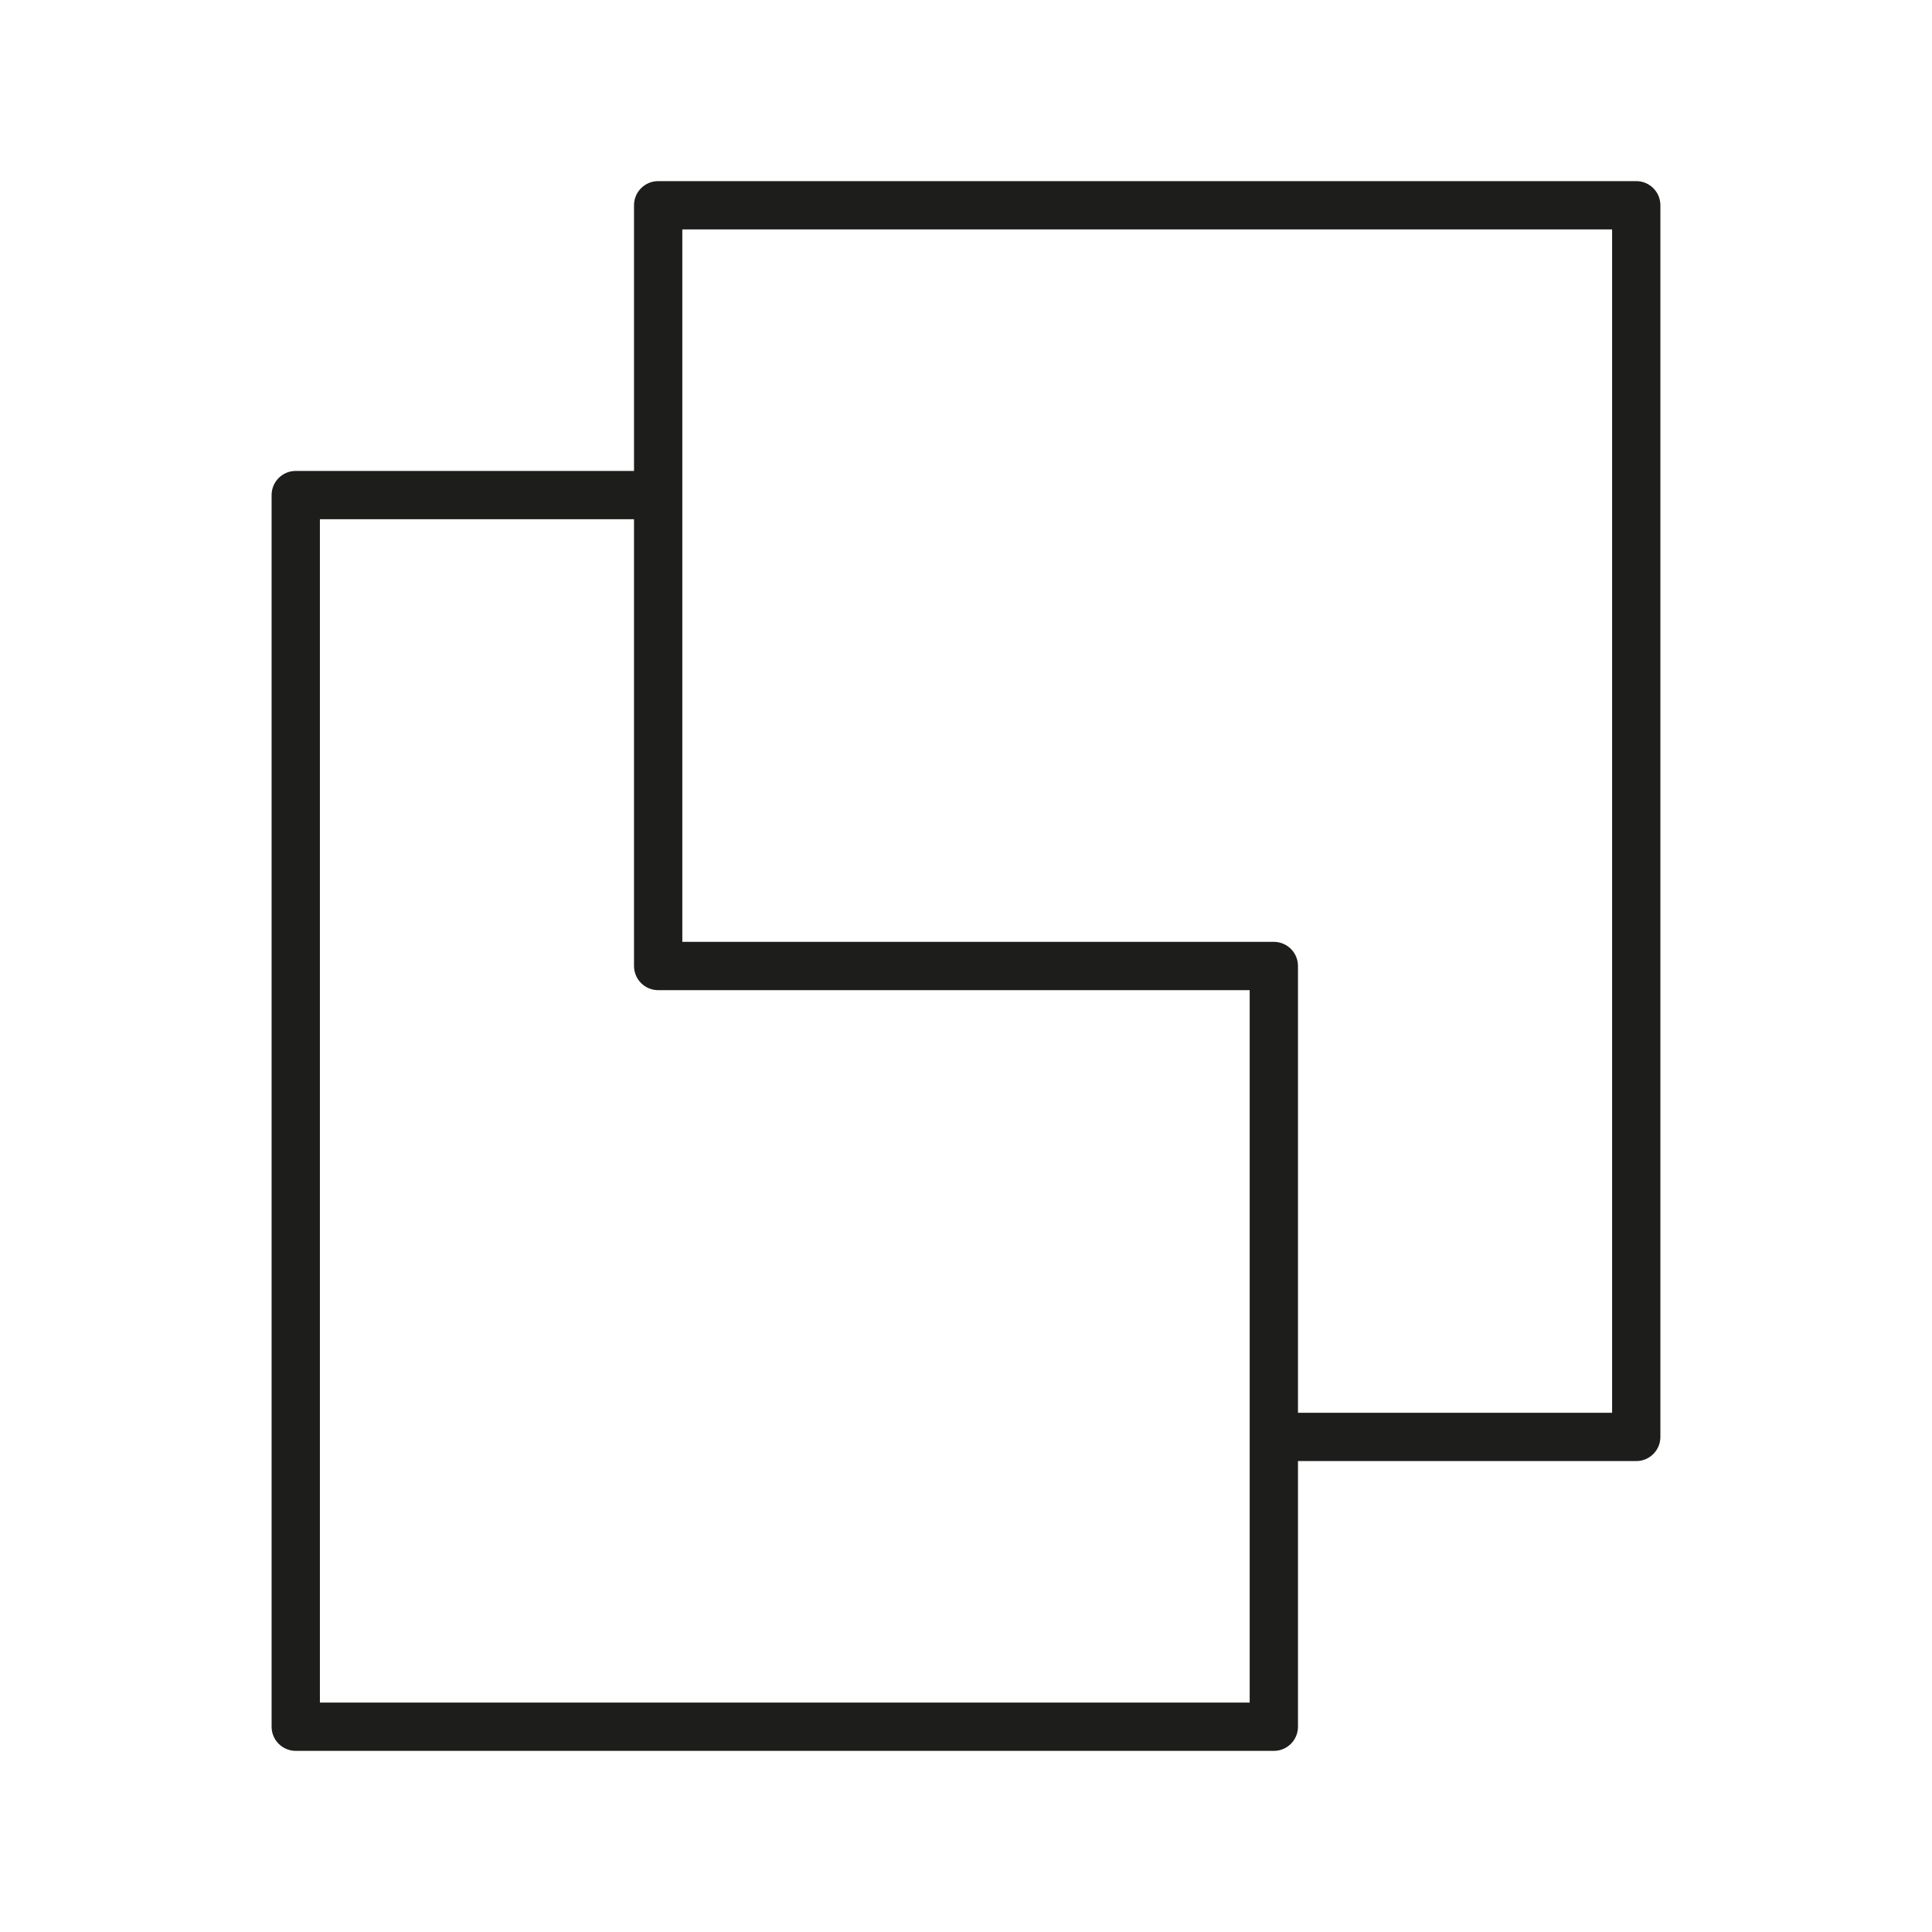
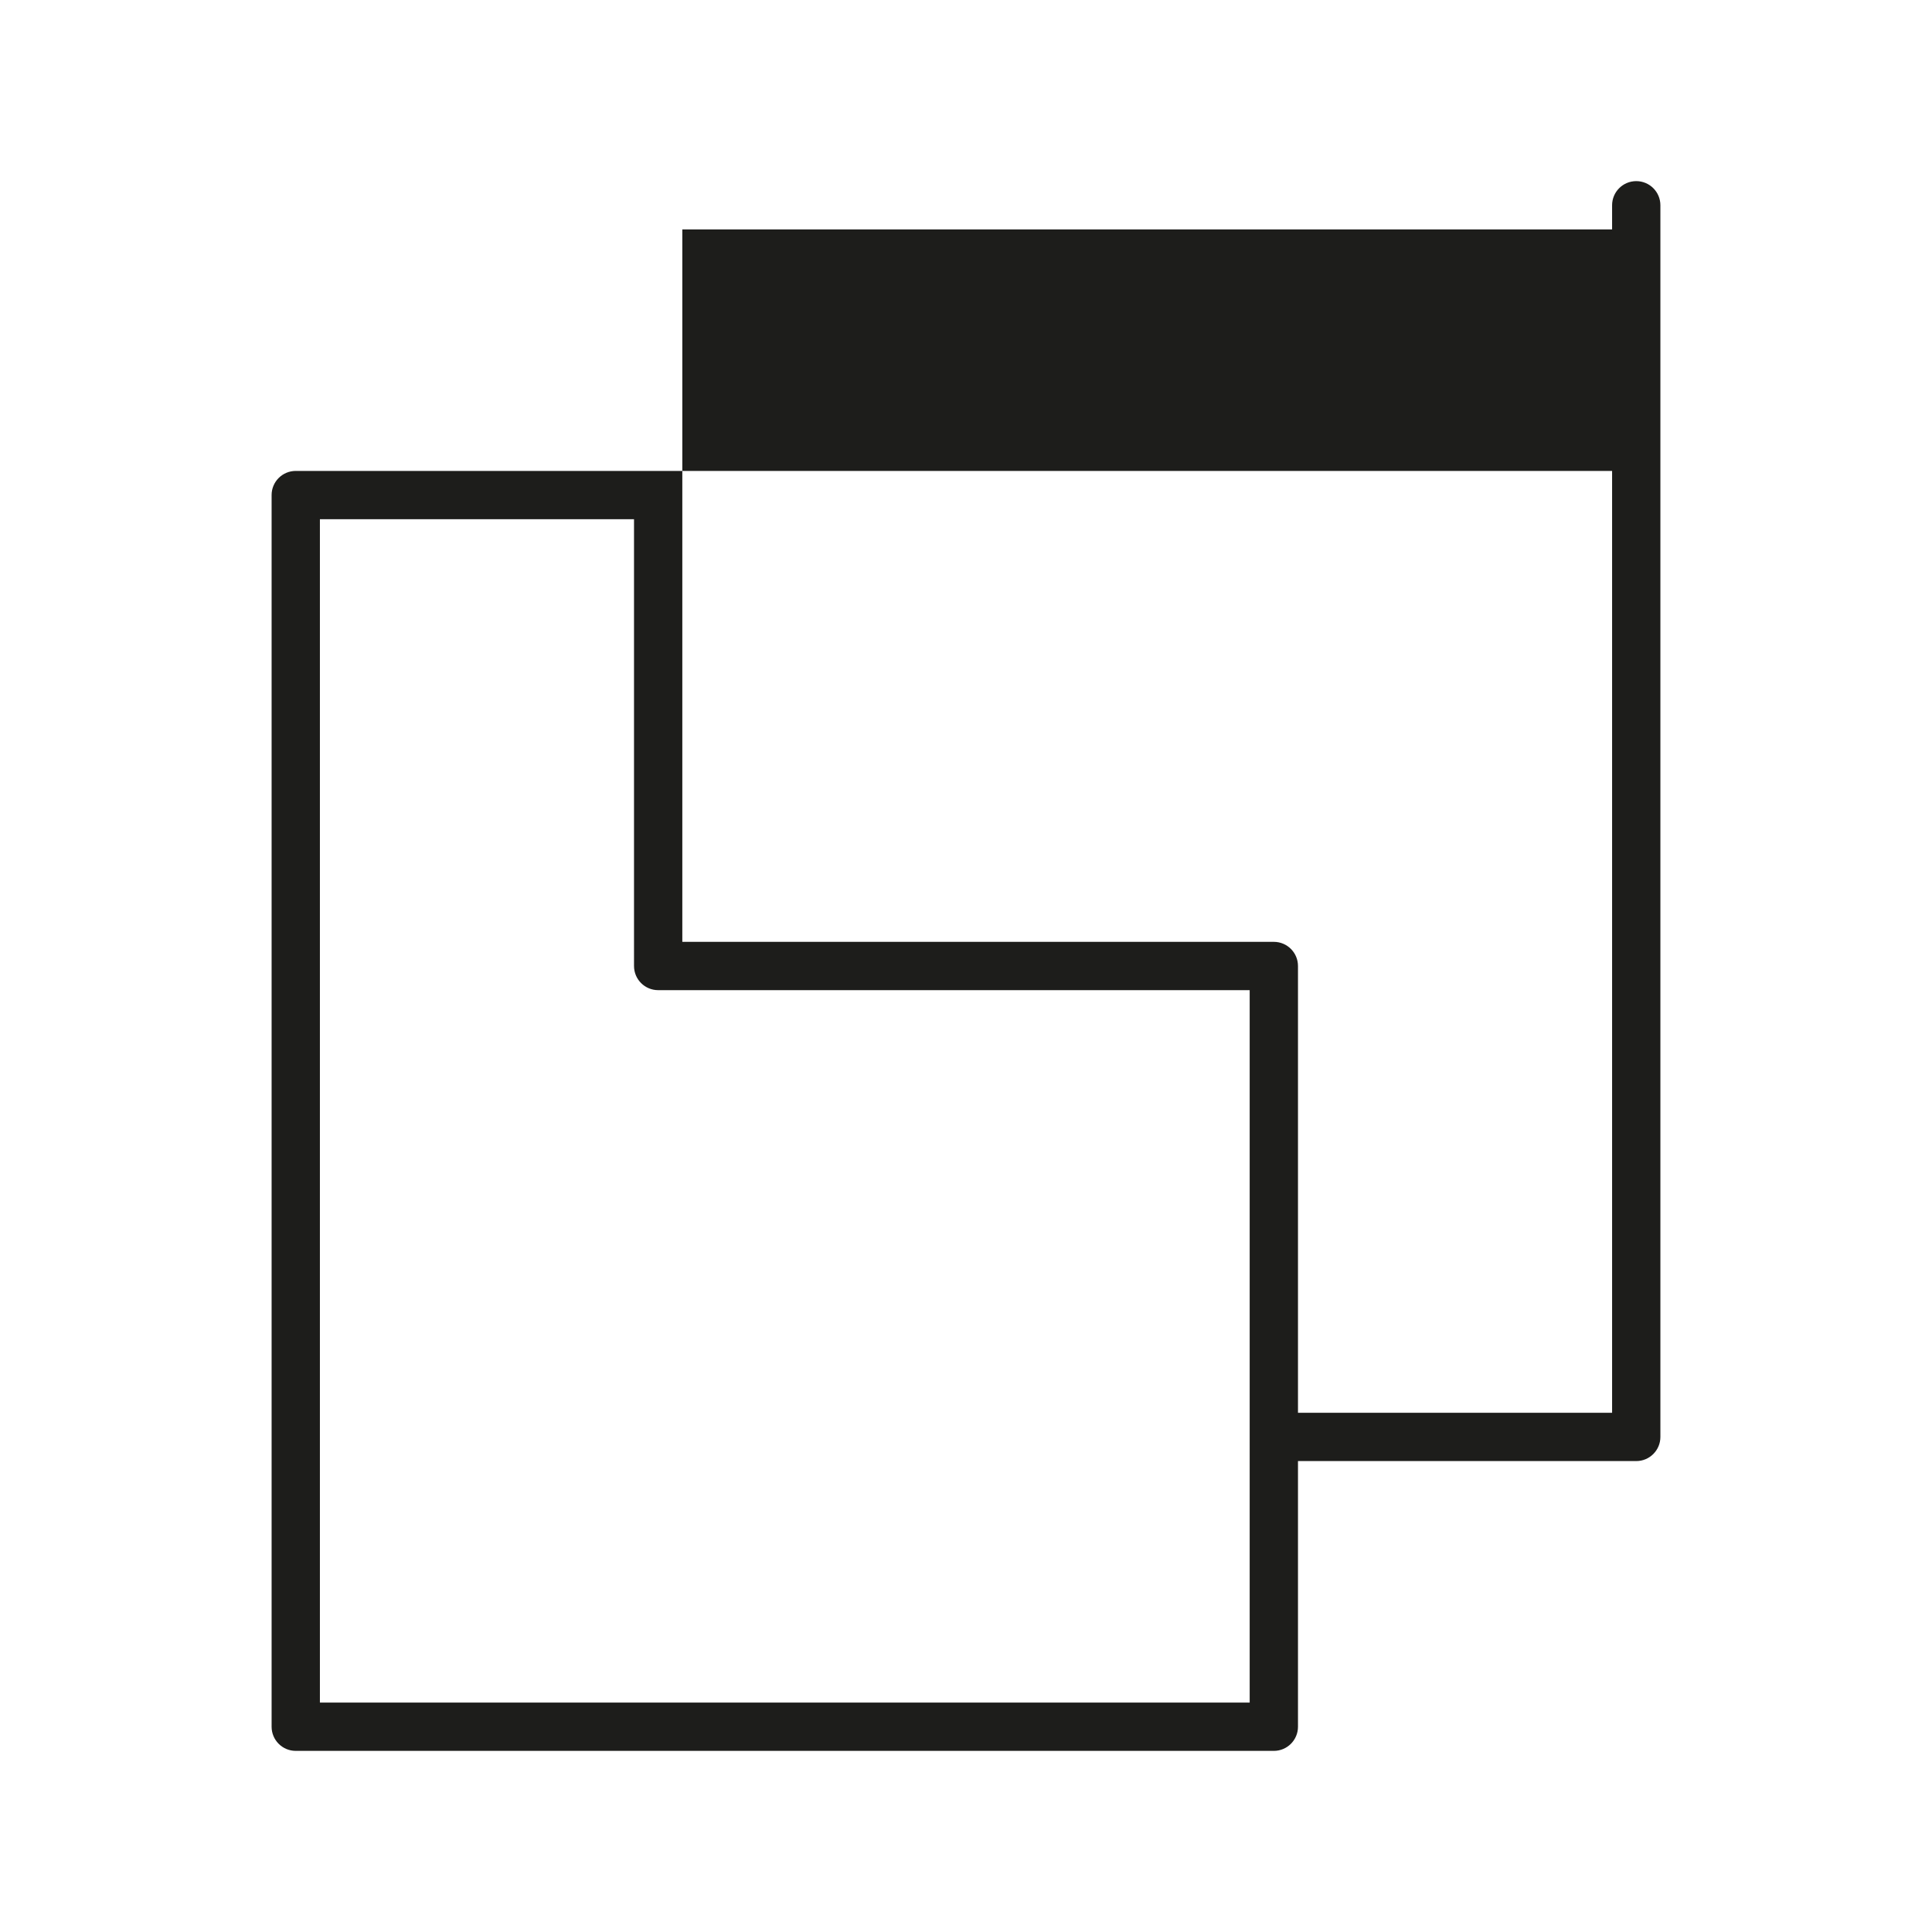
<svg xmlns="http://www.w3.org/2000/svg" version="1.1" id="Livello_1" x="0px" y="0px" width="120px" height="120px" viewBox="0 0 120 120" enable-background="new 0 0 120 120" xml:space="preserve">
-   <path fill="#1D1D1B" d="M101.63,11.25H40.88c-0.829,0-1.5,0.671-1.5,1.5v16.5H18.37c-0.829,0-1.5,0.671-1.5,1.5v76.5  c0,0.828,0.671,1.5,1.5,1.5h60.75c0.828,0,1.5-0.672,1.5-1.5v-16.5h21.01c0.828,0,1.5-0.672,1.5-1.5v-76.5  C103.13,11.921,102.458,11.25,101.63,11.25z M77.62,105.75H19.87v-73.5h19.51V60c0,0.829,0.671,1.5,1.5,1.5h36.74v27.75V105.75z   M100.13,87.75H80.62V60c0-0.829-0.672-1.5-1.5-1.5H42.38V30.75v-16.5h57.75V87.75z" />
+   <path fill="#1D1D1B" d="M101.63,11.25c-0.829,0-1.5,0.671-1.5,1.5v16.5H18.37c-0.829,0-1.5,0.671-1.5,1.5v76.5  c0,0.828,0.671,1.5,1.5,1.5h60.75c0.828,0,1.5-0.672,1.5-1.5v-16.5h21.01c0.828,0,1.5-0.672,1.5-1.5v-76.5  C103.13,11.921,102.458,11.25,101.63,11.25z M77.62,105.75H19.87v-73.5h19.51V60c0,0.829,0.671,1.5,1.5,1.5h36.74v27.75V105.75z   M100.13,87.75H80.62V60c0-0.829-0.672-1.5-1.5-1.5H42.38V30.75v-16.5h57.75V87.75z" />
</svg>